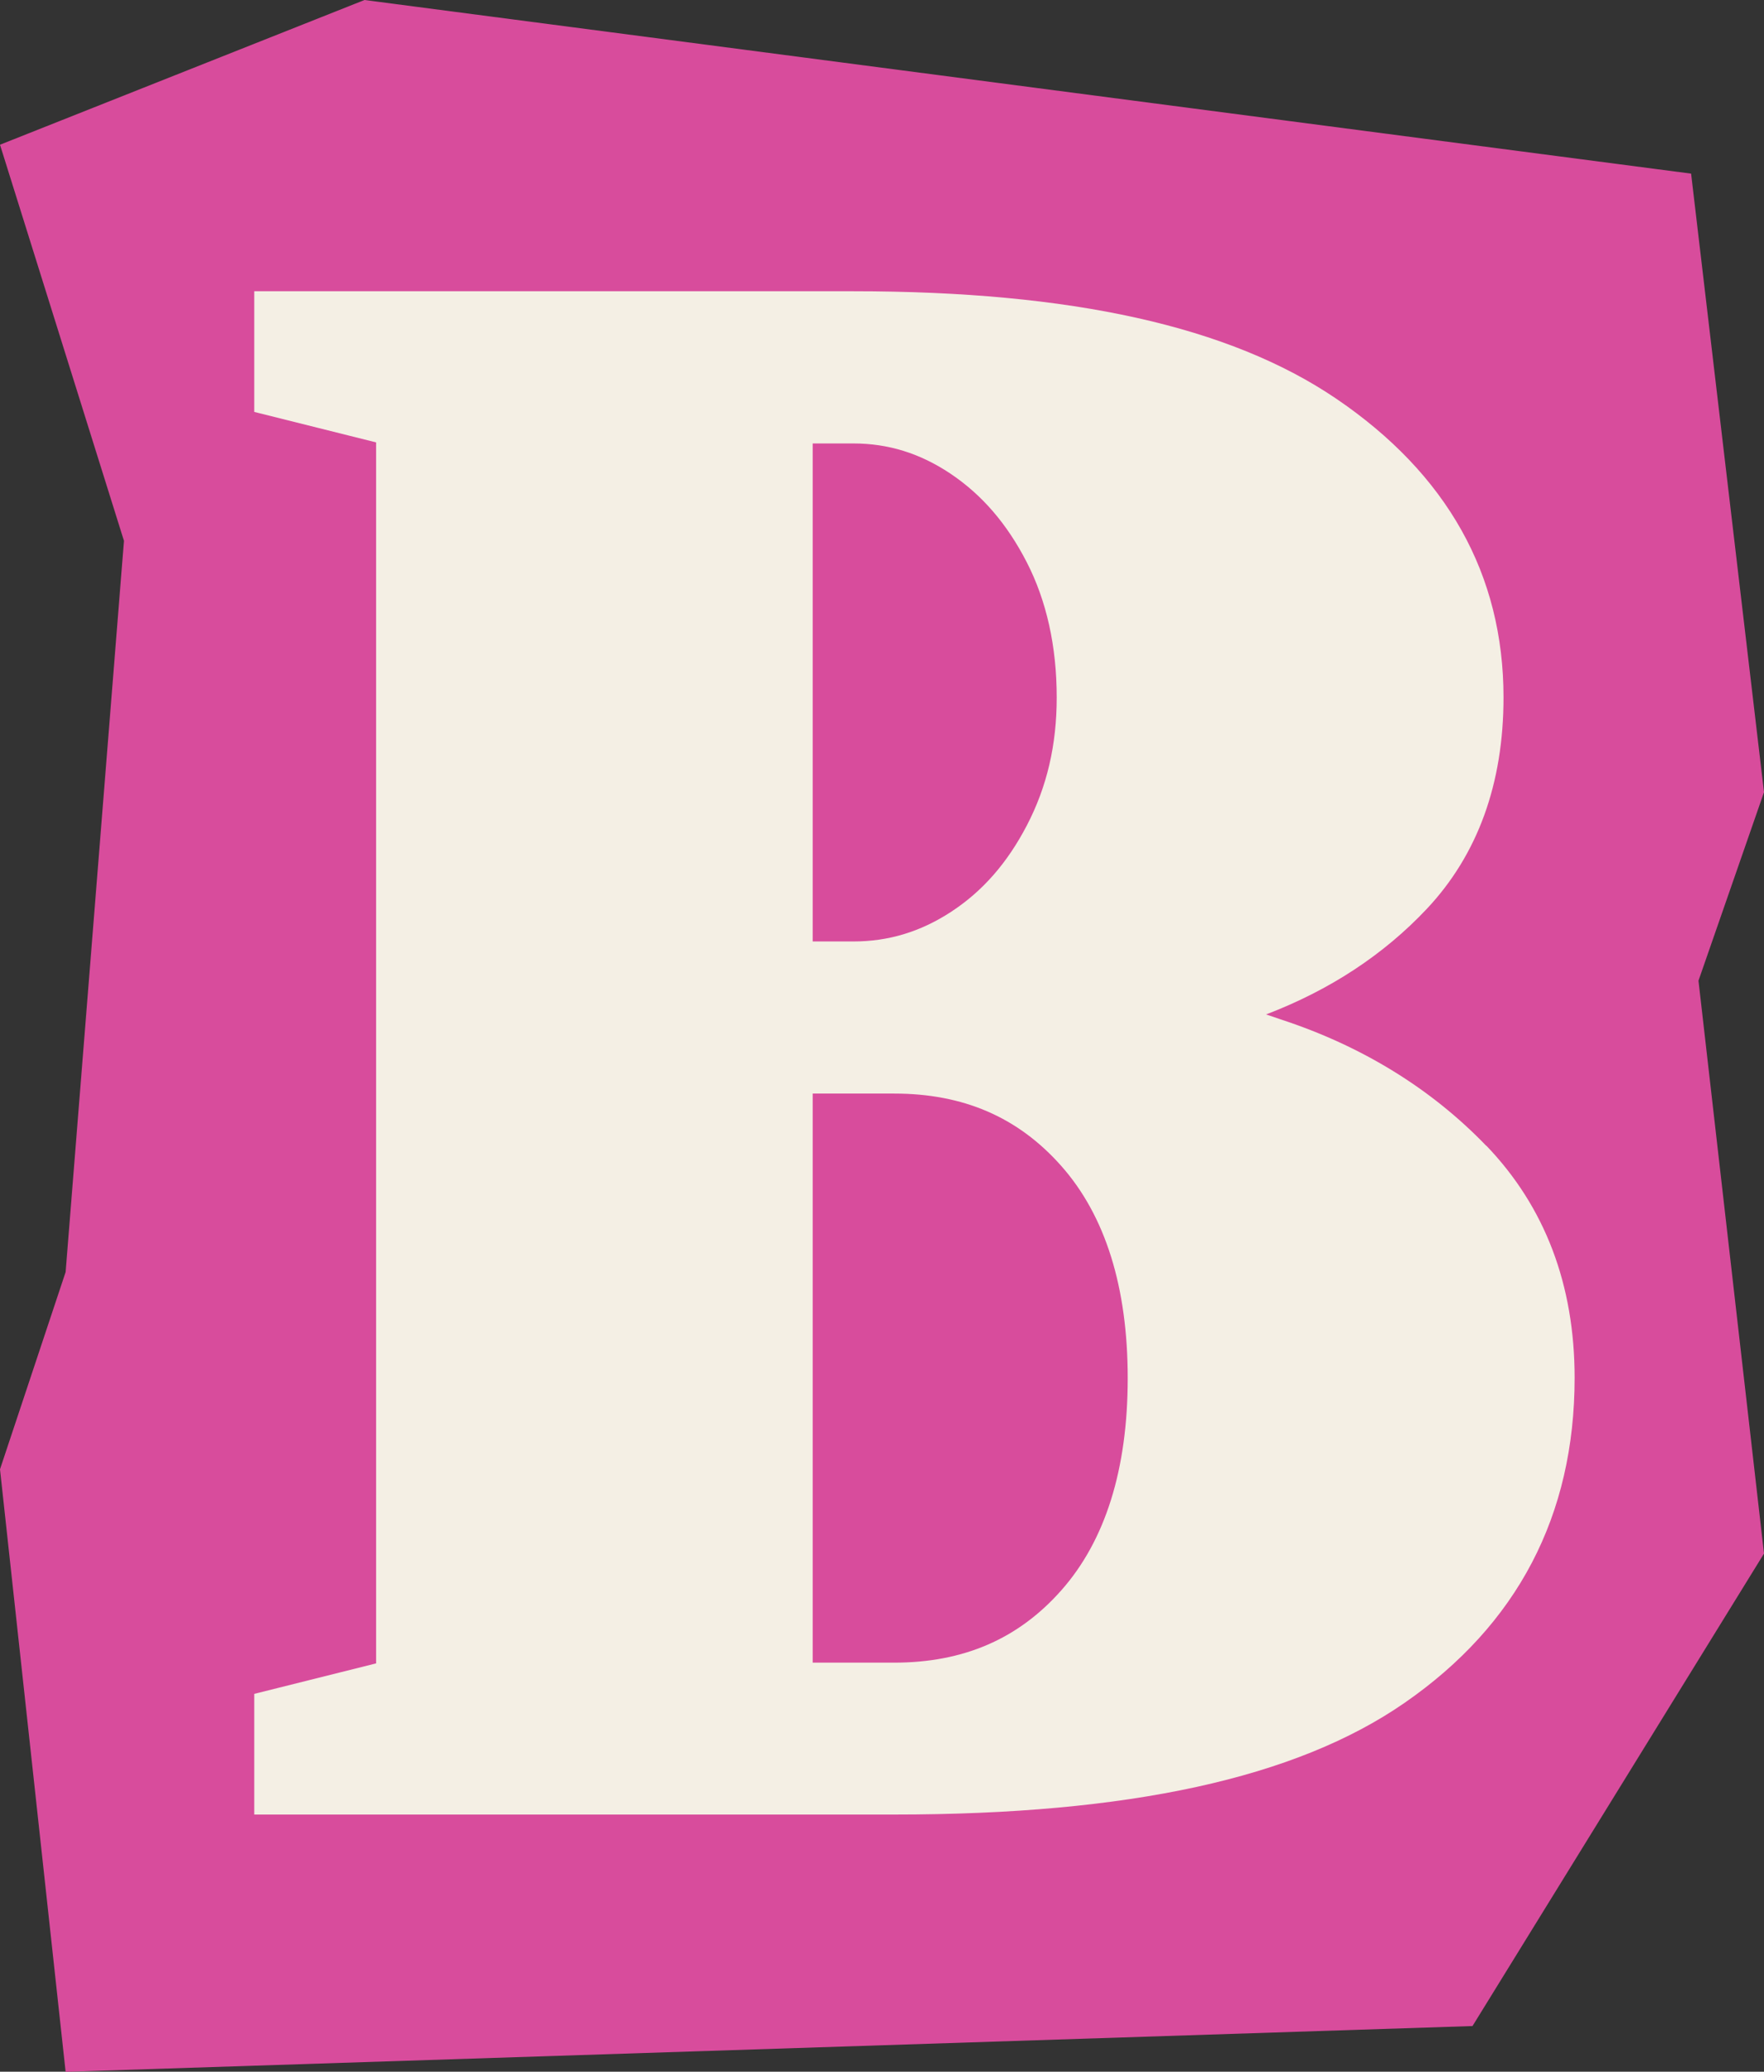
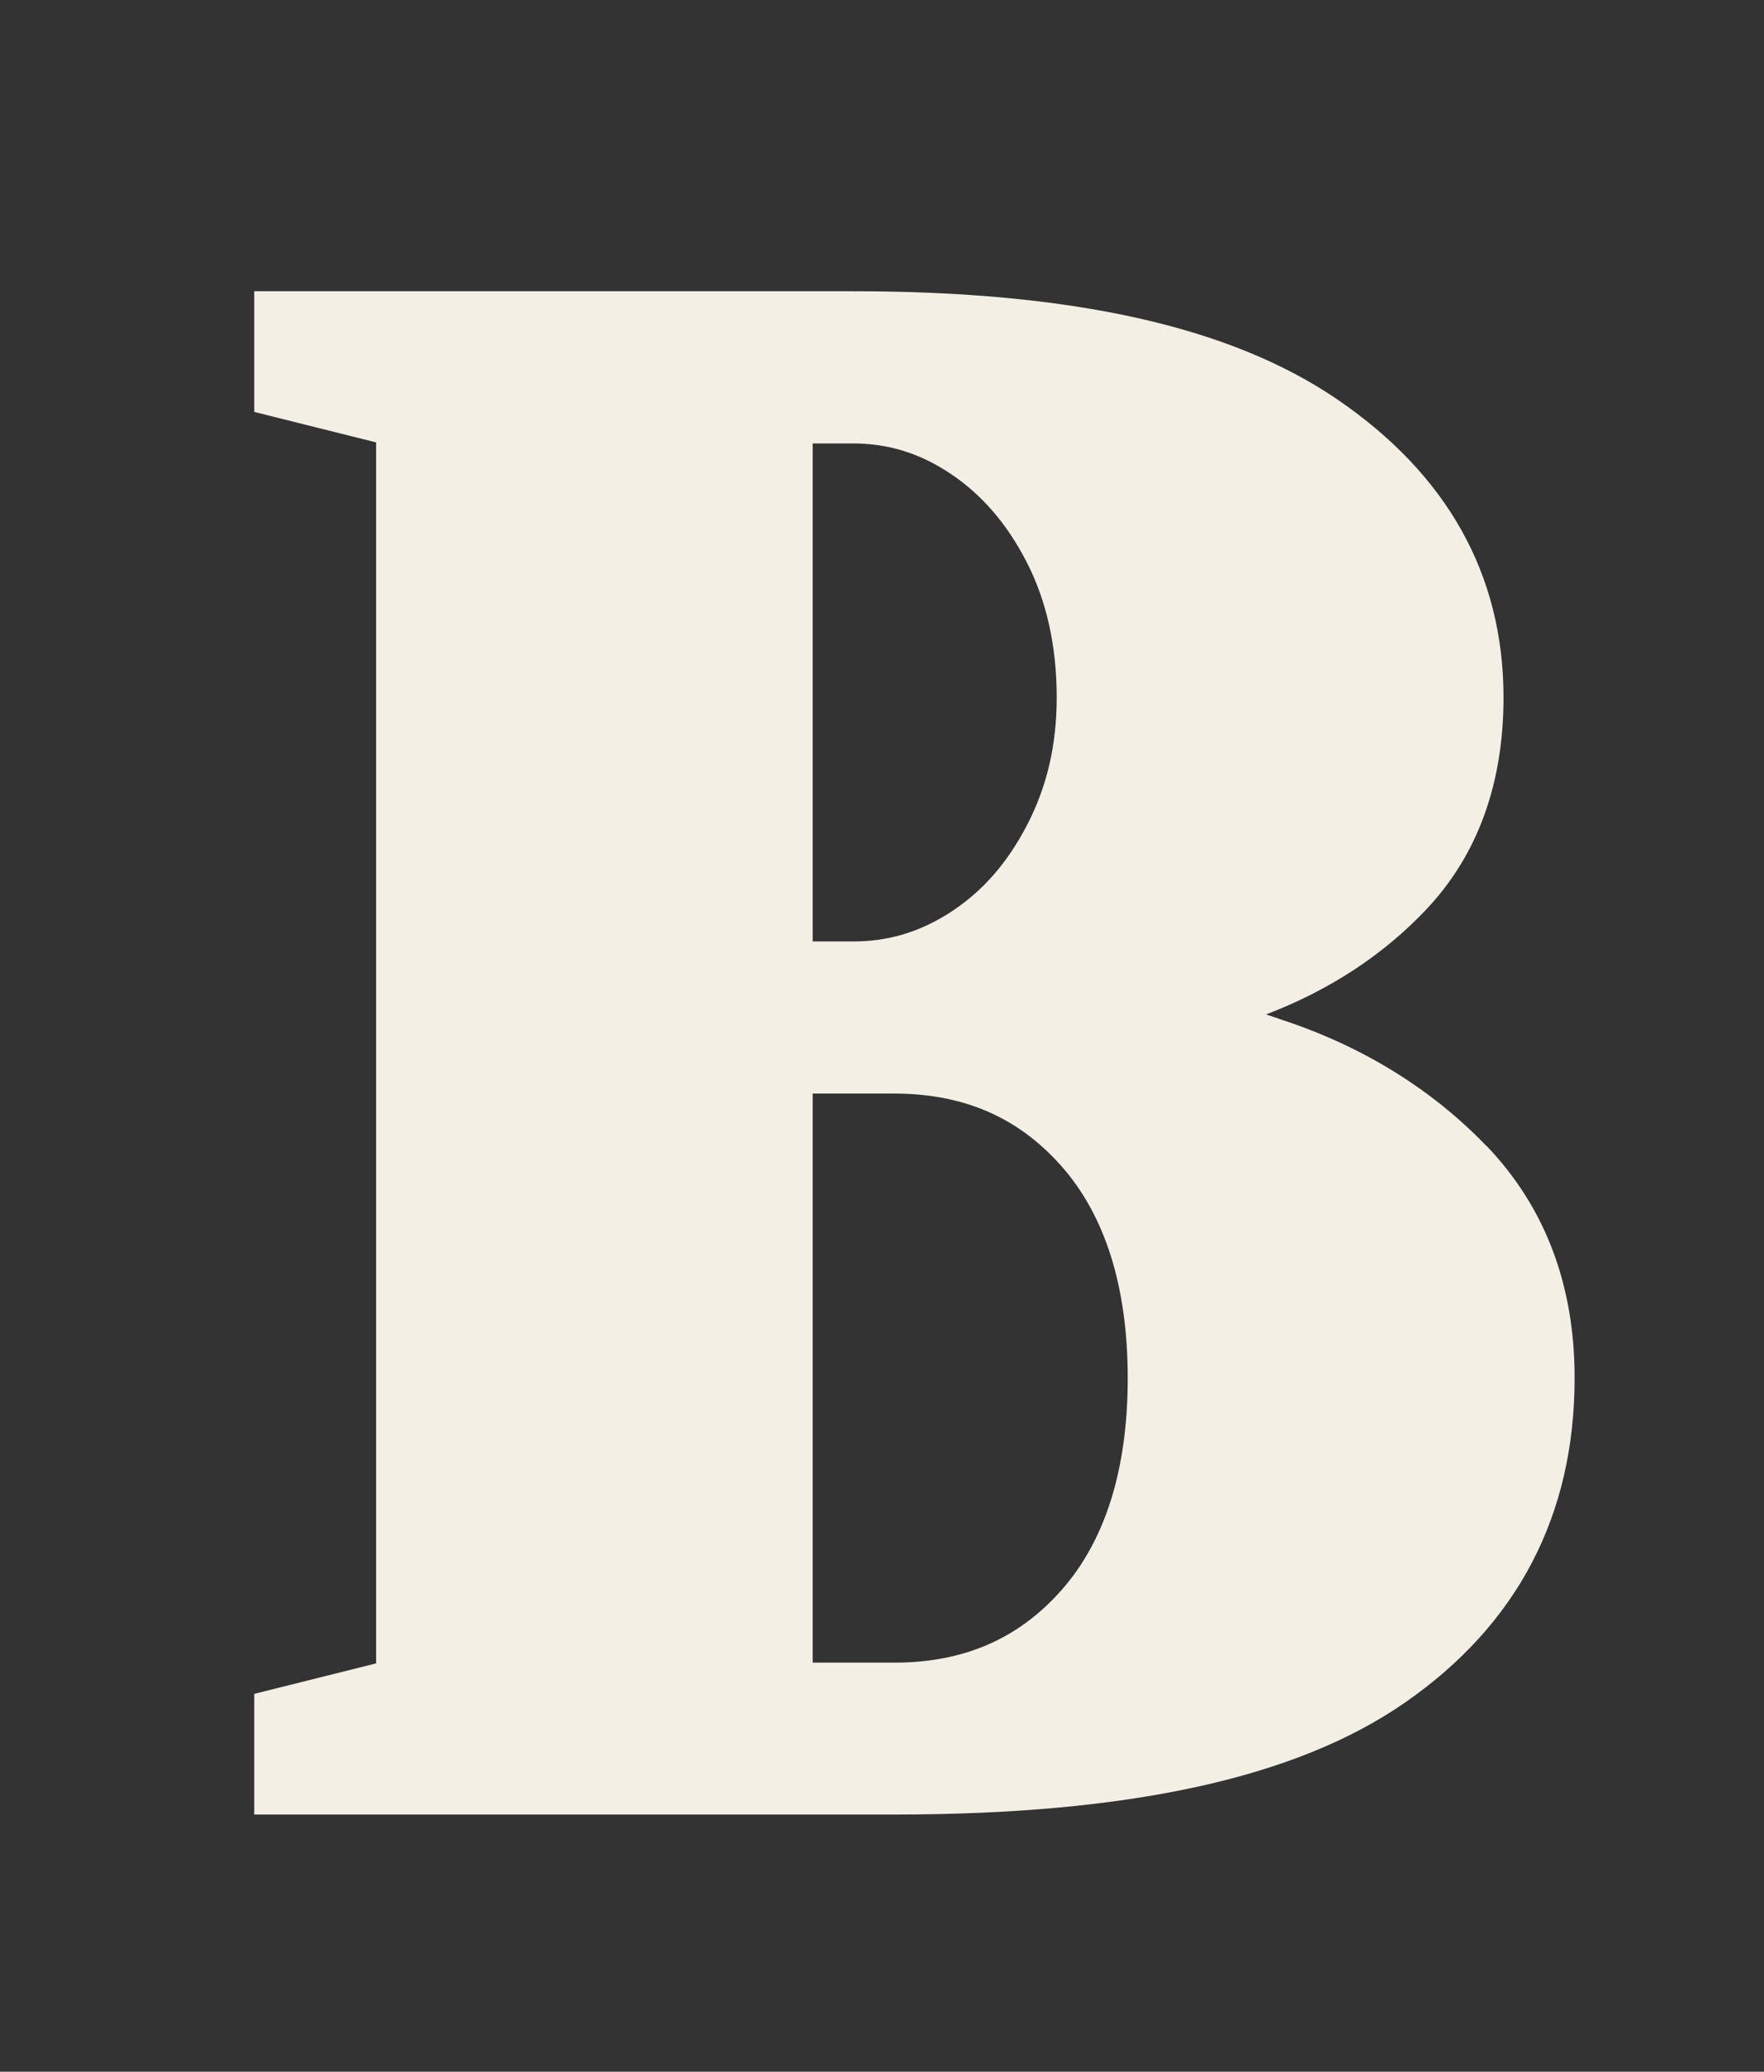
<svg xmlns="http://www.w3.org/2000/svg" data-name="Layer 1" height="196.4" preserveAspectRatio="xMidYMid meet" version="1.0" viewBox="0.0 0.0 167.2 196.4" width="167.2" zoomAndPan="magnify">
  <rect x="0.0" y="0.0" width="167.2" height="196.4" fill="#333333" stroke="none" />
  <g id="change1_1">
-     <path d="M6.22 196.41L0 139.29 6.22 120.59 11.75 51.27 0 13.72 34.55 0 160.29 16.46 167.2 75.1 160.99 92.97 167.2 147.28 139.57 192.07 6.22 196.41z" fill="#d84c9c" />
-   </g>
+     </g>
  <g id="change2_1">
    <path d="M140.88,108.63c-5.22-5.43-11.81-9.48-19.49-11.99-.46-.16-.92-.32-1.39-.47,6.03-2.3,11.15-5.66,15.24-10.01,4.83-5.14,7.27-11.88,7.27-20.04,0-11.65-5.34-21.19-15.88-28.34-10.09-6.84-25.05-10.17-45.74-10.17H24.1v11.44l11.55,2.89v115.75l-11.55,2.89v11.44h60.65c22.26,0,38.09-3.46,48.37-10.58,10.7-7.4,16.13-17.77,16.13-30.82,0-8.82-2.81-16.22-8.37-22.01Zm-43.56-55.33c1.88,3.66,2.84,7.98,2.84,12.82,0,4.52-.93,8.48-2.83,12.13-1.87,3.59-4.23,6.27-7.21,8.21-2.89,1.88-5.91,2.79-9.23,2.79h-3.86V42.04h3.86c3.3,0,6.3,.93,9.18,2.85,2.99,2,5.37,4.75,7.25,8.41Zm-20.29,50.37h7.71c6.58,0,11.76,2.24,15.85,6.86,4.18,4.72,6.3,11.49,6.3,20.12s-2.12,15.4-6.3,20.12c-4.08,4.61-9.27,6.85-15.85,6.85h-7.71v-53.95Z" fill="#f4efe4" />
  </g>
</svg>